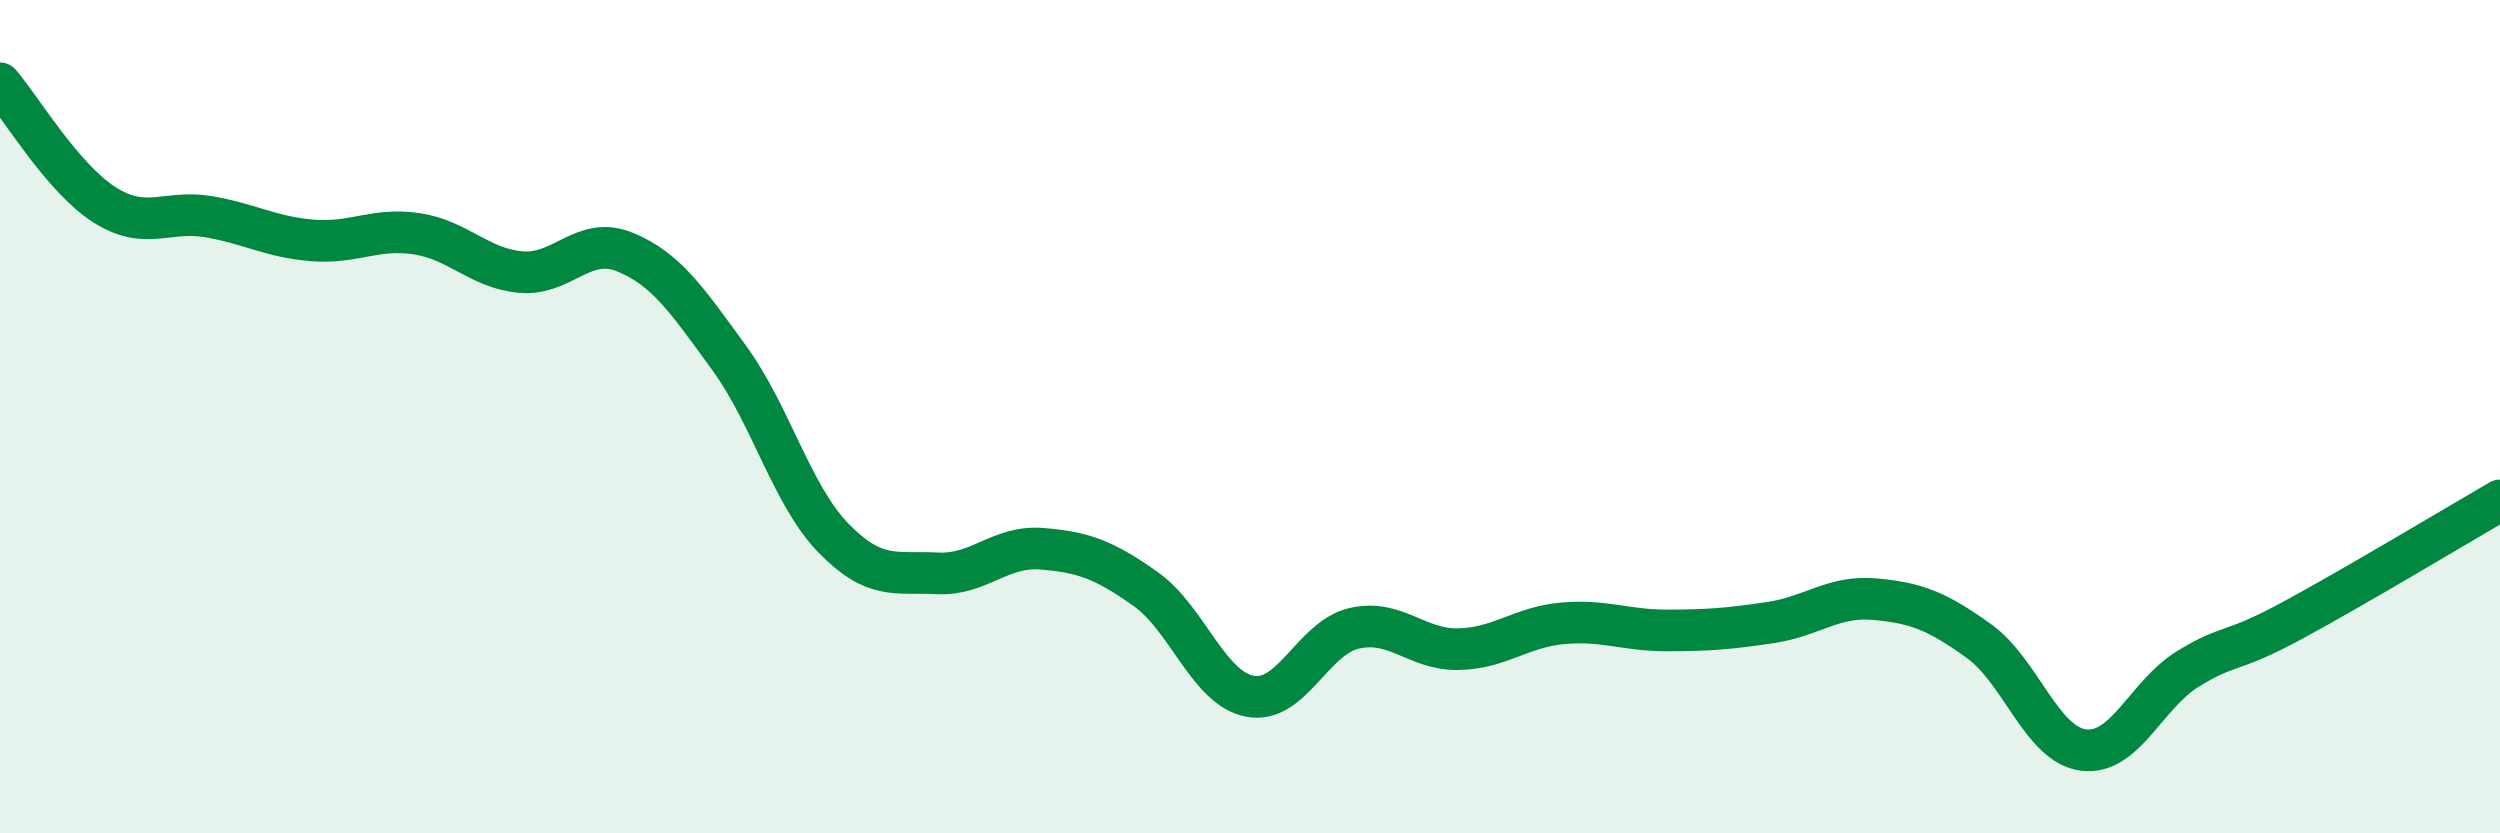
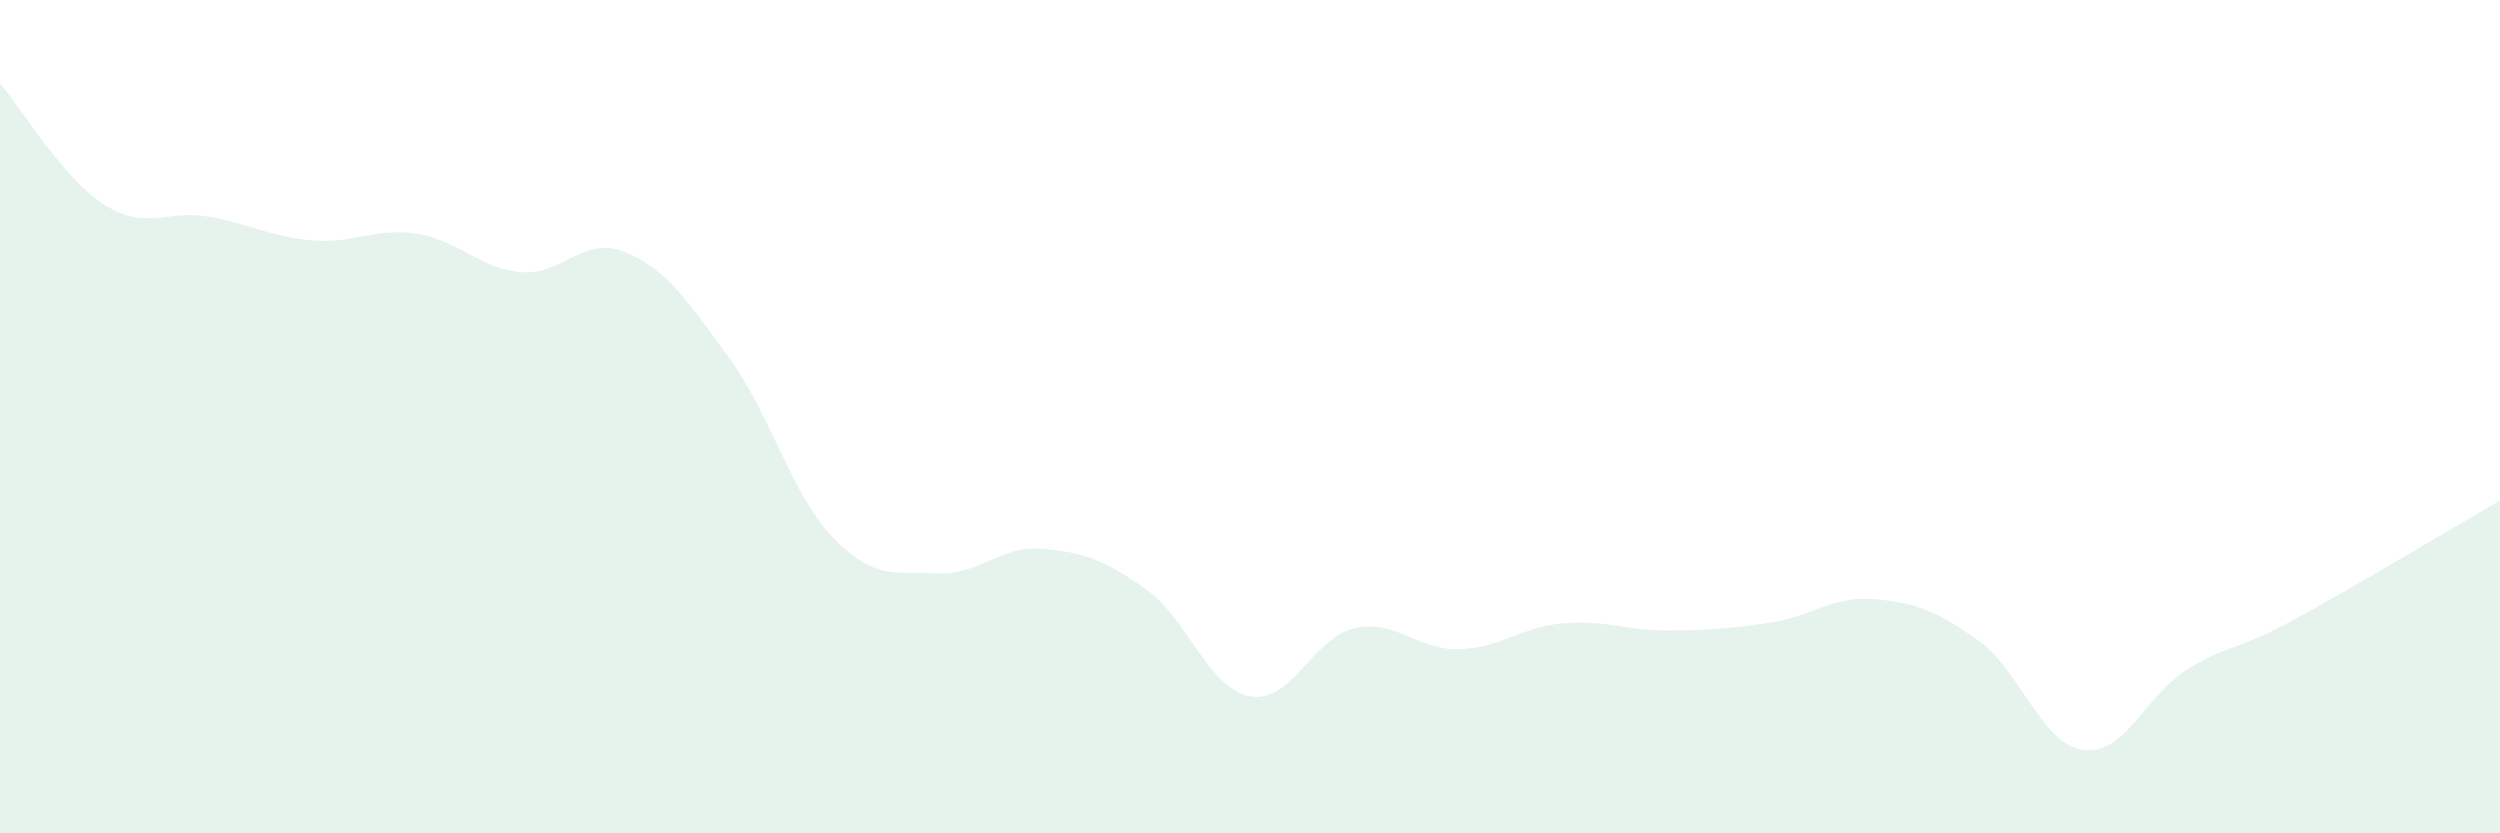
<svg xmlns="http://www.w3.org/2000/svg" width="60" height="20" viewBox="0 0 60 20">
  <path d="M 0,2 C 0.5,2.58 1.5,4.27 2.5,4.91 C 3.5,5.55 4,5.03 5,5.2 C 6,5.37 6.5,5.69 7.5,5.77 C 8.5,5.85 9,5.46 10,5.61 C 11,5.76 11.5,6.44 12.5,6.53 C 13.5,6.62 14,5.64 15,6.05 C 16,6.46 16.5,7.22 17.5,8.59 C 18.5,9.96 19,11.88 20,12.91 C 21,13.94 21.5,13.71 22.5,13.76 C 23.5,13.81 24,13.09 25,13.17 C 26,13.25 26.5,13.43 27.5,14.14 C 28.5,14.85 29,16.52 30,16.71 C 31,16.9 31.5,15.31 32.5,15.08 C 33.5,14.85 34,15.6 35,15.58 C 36,15.56 36.5,15.05 37.5,14.96 C 38.5,14.87 39,15.13 40,15.13 C 41,15.13 41.5,15.09 42.5,14.94 C 43.5,14.79 44,14.29 45,14.38 C 46,14.47 46.5,14.67 47.5,15.39 C 48.5,16.11 49,17.87 50,18 C 51,18.13 51.5,16.68 52.5,16.06 C 53.5,15.44 53.5,15.71 55,14.9 C 56.5,14.09 59,12.59 60,12.01L60 20L0 20Z" fill="#008740" opacity="0.1" stroke-linecap="round" stroke-linejoin="round" />
-   <path d="M 0,2 C 0.5,2.58 1.5,4.27 2.5,4.91 C 3.5,5.55 4,5.03 5,5.2 C 6,5.37 6.5,5.69 7.5,5.77 C 8.5,5.85 9,5.46 10,5.61 C 11,5.76 11.5,6.44 12.5,6.53 C 13.5,6.62 14,5.64 15,6.05 C 16,6.46 16.5,7.22 17.5,8.59 C 18.5,9.96 19,11.88 20,12.91 C 21,13.94 21.5,13.71 22.5,13.76 C 23.5,13.81 24,13.09 25,13.17 C 26,13.25 26.5,13.43 27.5,14.14 C 28.5,14.85 29,16.52 30,16.71 C 31,16.9 31.5,15.31 32.5,15.08 C 33.5,14.85 34,15.6 35,15.58 C 36,15.56 36.5,15.05 37.5,14.96 C 38.5,14.87 39,15.13 40,15.13 C 41,15.13 41.5,15.09 42.5,14.94 C 43.5,14.79 44,14.29 45,14.38 C 46,14.47 46.5,14.67 47.5,15.39 C 48.5,16.11 49,17.87 50,18 C 51,18.13 51.5,16.68 52.5,16.06 C 53.5,15.44 53.5,15.71 55,14.9 C 56.5,14.09 59,12.59 60,12.01" stroke="#008740" stroke-width="1" fill="none" stroke-linecap="round" stroke-linejoin="round" />
</svg>